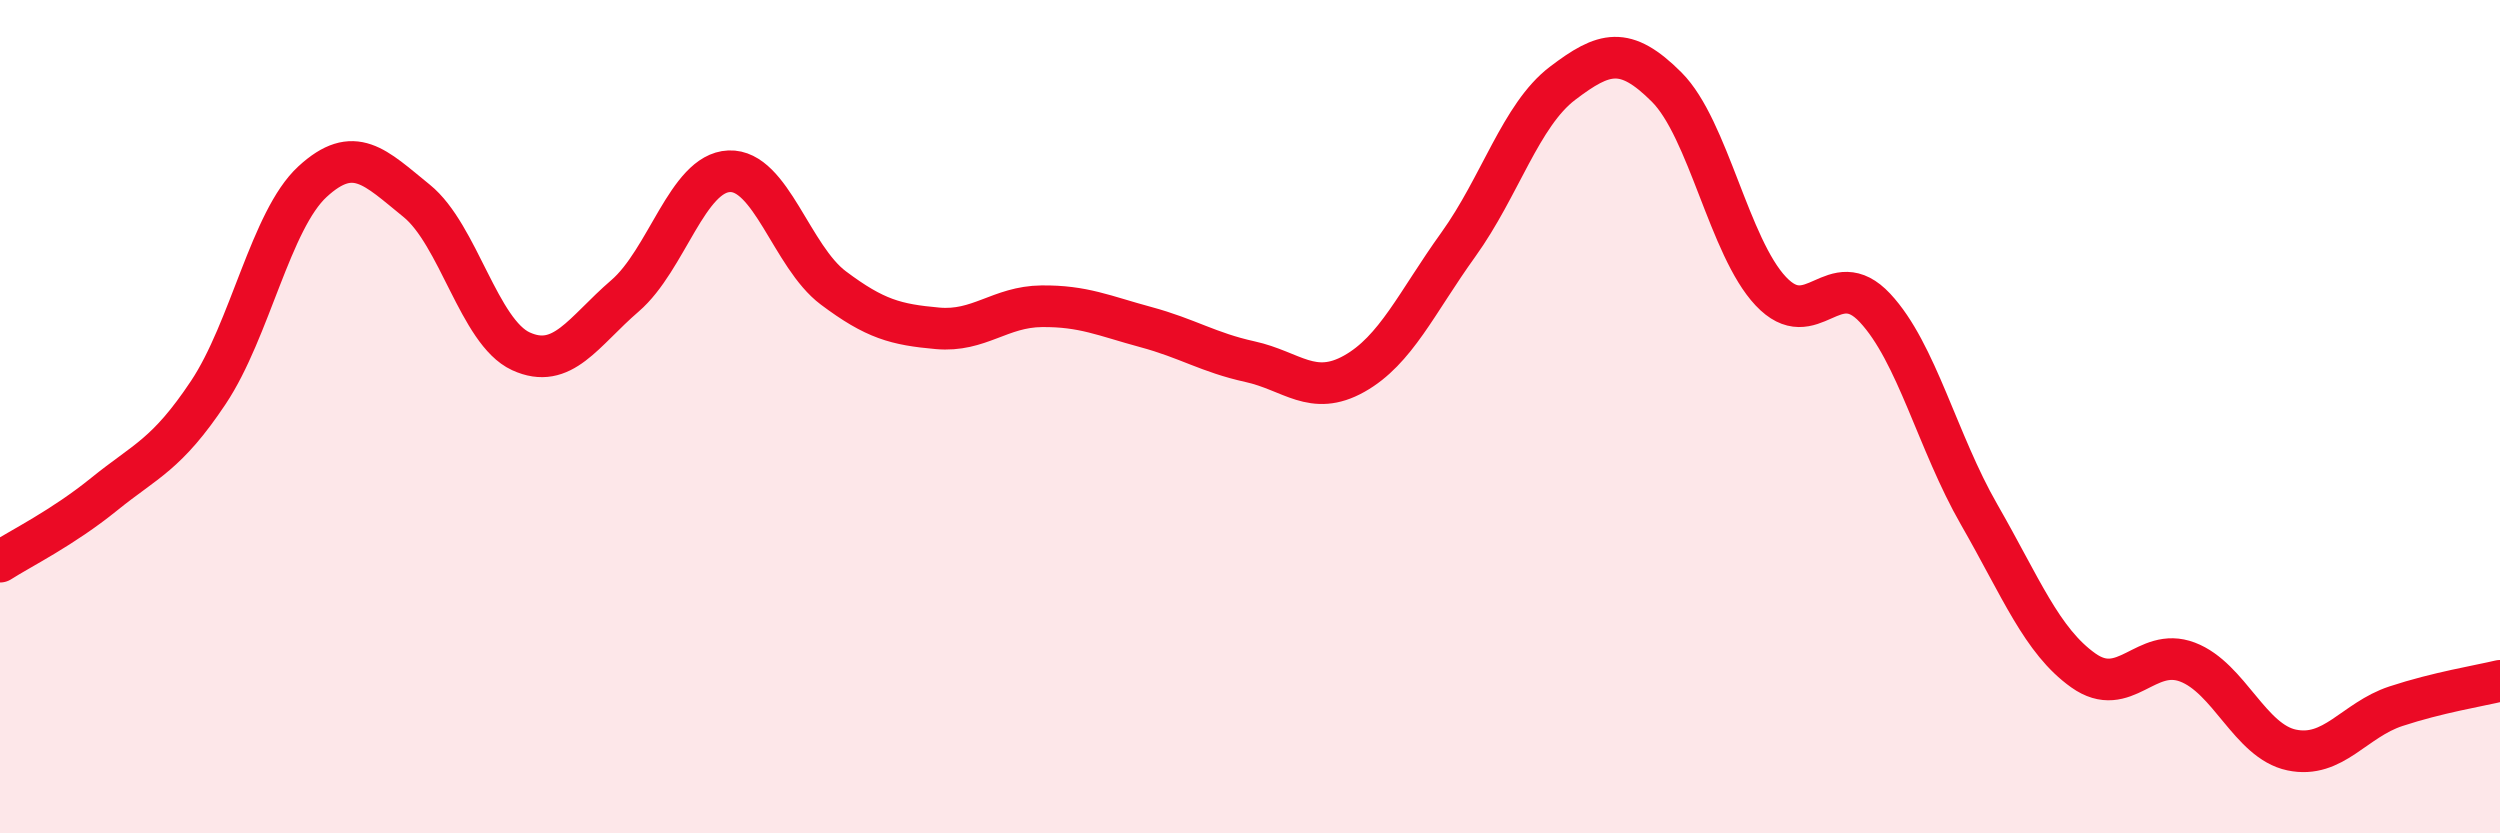
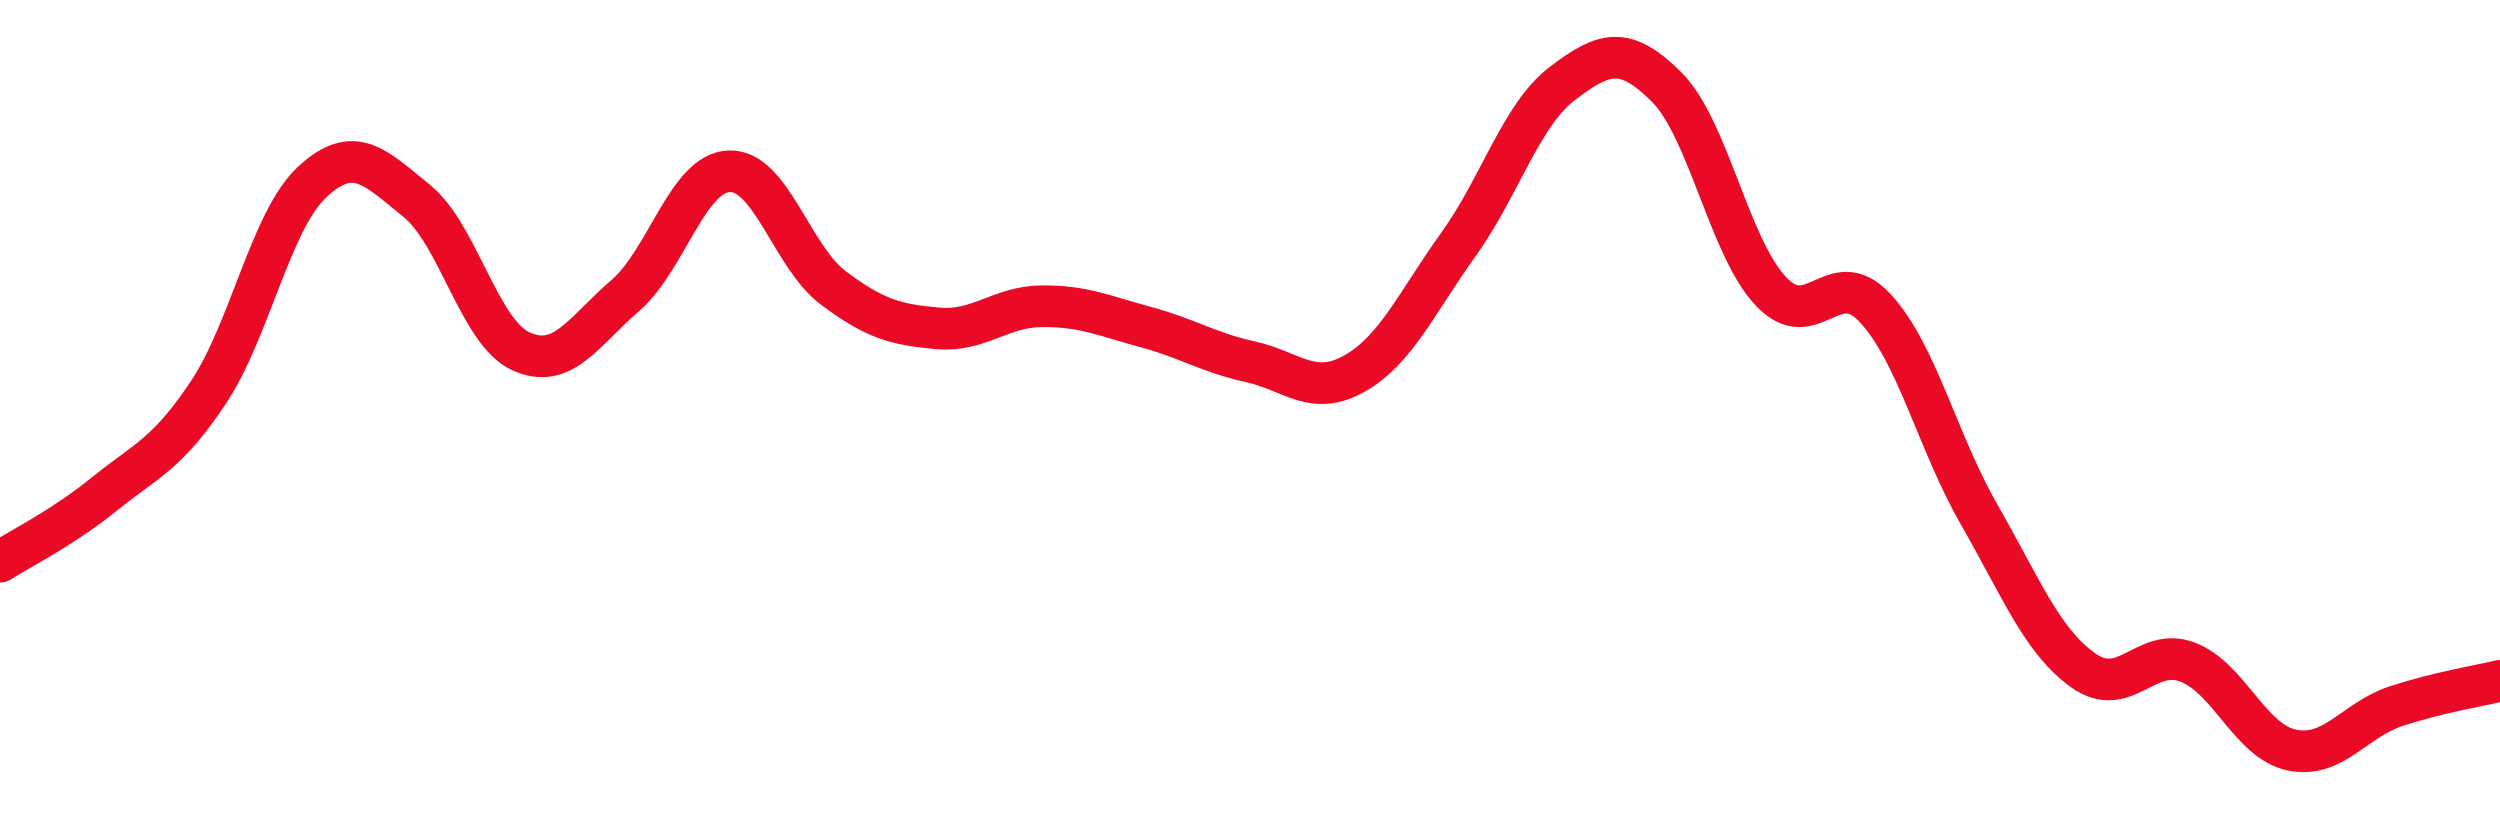
<svg xmlns="http://www.w3.org/2000/svg" width="60" height="20" viewBox="0 0 60 20">
-   <path d="M 0,13.48 C 0.5,13.16 1.5,12.67 2.5,11.86 C 3.5,11.05 4,10.92 5,9.42 C 6,7.92 6.5,5.28 7.5,4.36 C 8.5,3.44 9,4.01 10,4.82 C 11,5.63 11.5,7.97 12.5,8.43 C 13.5,8.89 14,7.96 15,7.1 C 16,6.24 16.5,4.15 17.5,4.11 C 18.5,4.07 19,6.16 20,6.91 C 21,7.66 21.5,7.79 22.5,7.88 C 23.5,7.97 24,7.36 25,7.35 C 26,7.34 26.5,7.58 27.5,7.85 C 28.5,8.12 29,8.46 30,8.68 C 31,8.9 31.5,9.53 32.5,8.97 C 33.5,8.41 34,7.26 35,5.87 C 36,4.48 36.5,2.76 37.5,2 C 38.5,1.24 39,1.09 40,2.09 C 41,3.09 41.5,5.93 42.5,6.99 C 43.5,8.05 44,6.32 45,7.39 C 46,8.46 46.5,10.61 47.5,12.35 C 48.5,14.09 49,15.38 50,16.09 C 51,16.8 51.5,15.51 52.5,15.89 C 53.5,16.27 54,17.79 55,18 C 56,18.21 56.5,17.28 57.5,16.95 C 58.5,16.62 59.5,16.46 60,16.34L60 20L0 20Z" fill="#EB0A25" opacity="0.1" stroke-linecap="round" stroke-linejoin="round" />
  <path d="M 0,13.48 C 0.5,13.16 1.5,12.67 2.5,11.86 C 3.5,11.05 4,10.92 5,9.42 C 6,7.92 6.5,5.28 7.5,4.36 C 8.5,3.44 9,4.01 10,4.82 C 11,5.63 11.5,7.97 12.5,8.43 C 13.5,8.89 14,7.96 15,7.1 C 16,6.24 16.5,4.15 17.5,4.11 C 18.5,4.07 19,6.16 20,6.91 C 21,7.66 21.5,7.79 22.5,7.88 C 23.5,7.97 24,7.36 25,7.35 C 26,7.34 26.5,7.58 27.5,7.85 C 28.5,8.12 29,8.46 30,8.68 C 31,8.9 31.5,9.53 32.5,8.97 C 33.5,8.41 34,7.26 35,5.87 C 36,4.48 36.5,2.76 37.5,2 C 38.5,1.24 39,1.09 40,2.09 C 41,3.09 41.5,5.93 42.5,6.99 C 43.5,8.05 44,6.32 45,7.39 C 46,8.46 46.5,10.61 47.5,12.35 C 48.5,14.09 49,15.38 50,16.09 C 51,16.8 51.5,15.51 52.5,15.89 C 53.5,16.27 54,17.79 55,18 C 56,18.21 56.5,17.28 57.5,16.95 C 58.5,16.62 59.5,16.46 60,16.34" stroke="#EB0A25" stroke-width="1" fill="none" stroke-linecap="round" stroke-linejoin="round" />
</svg>